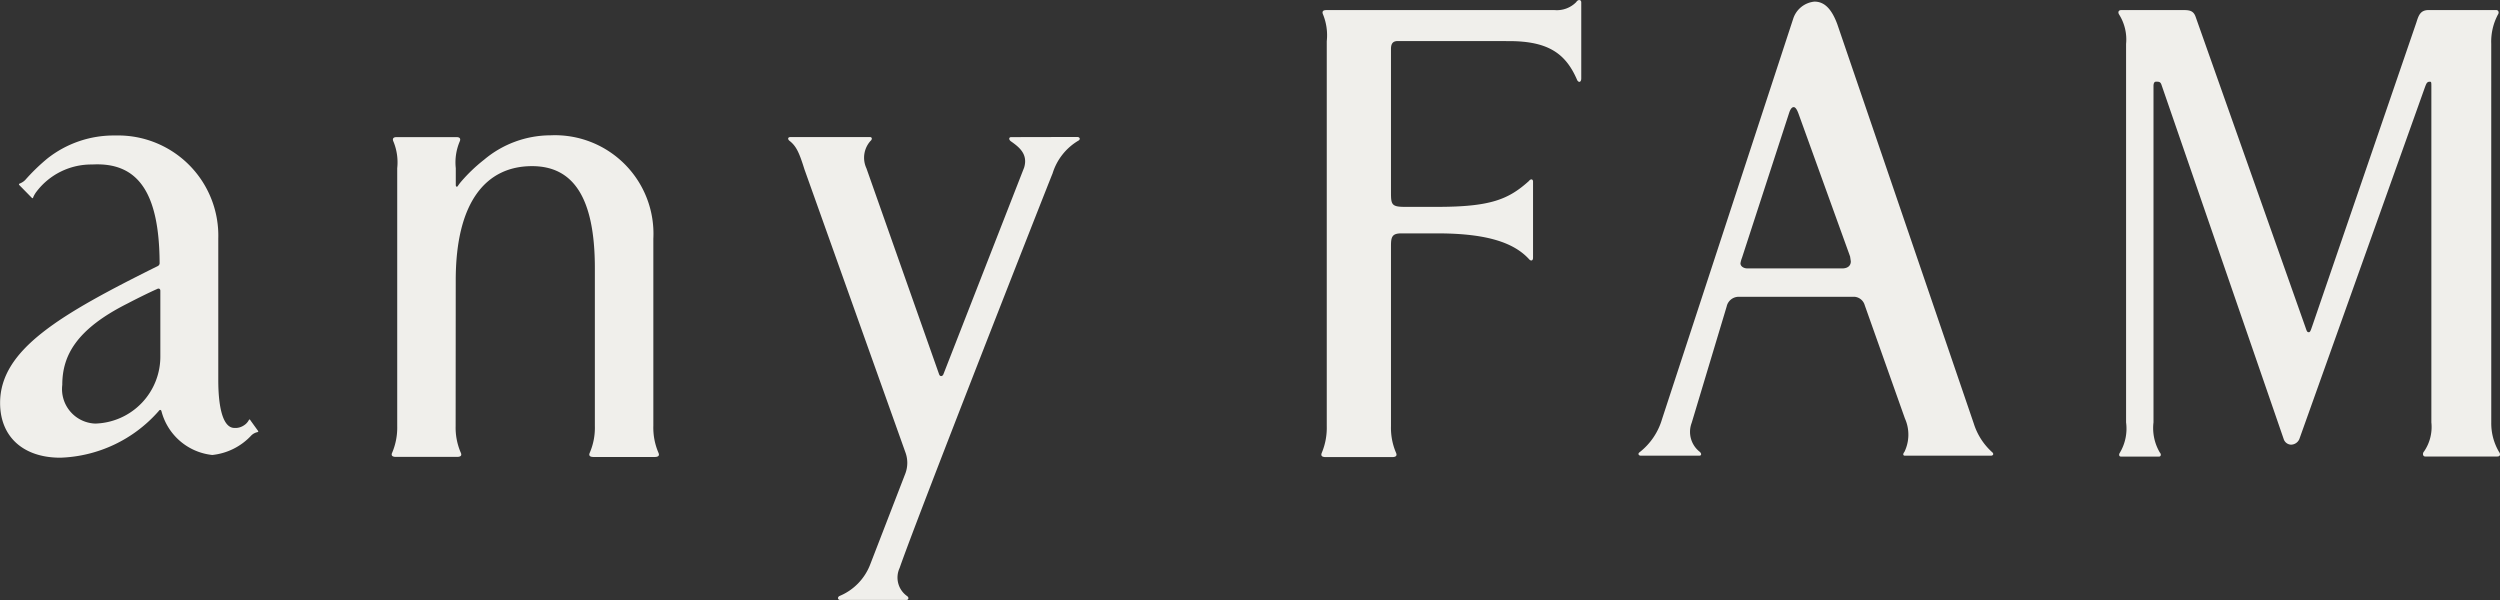
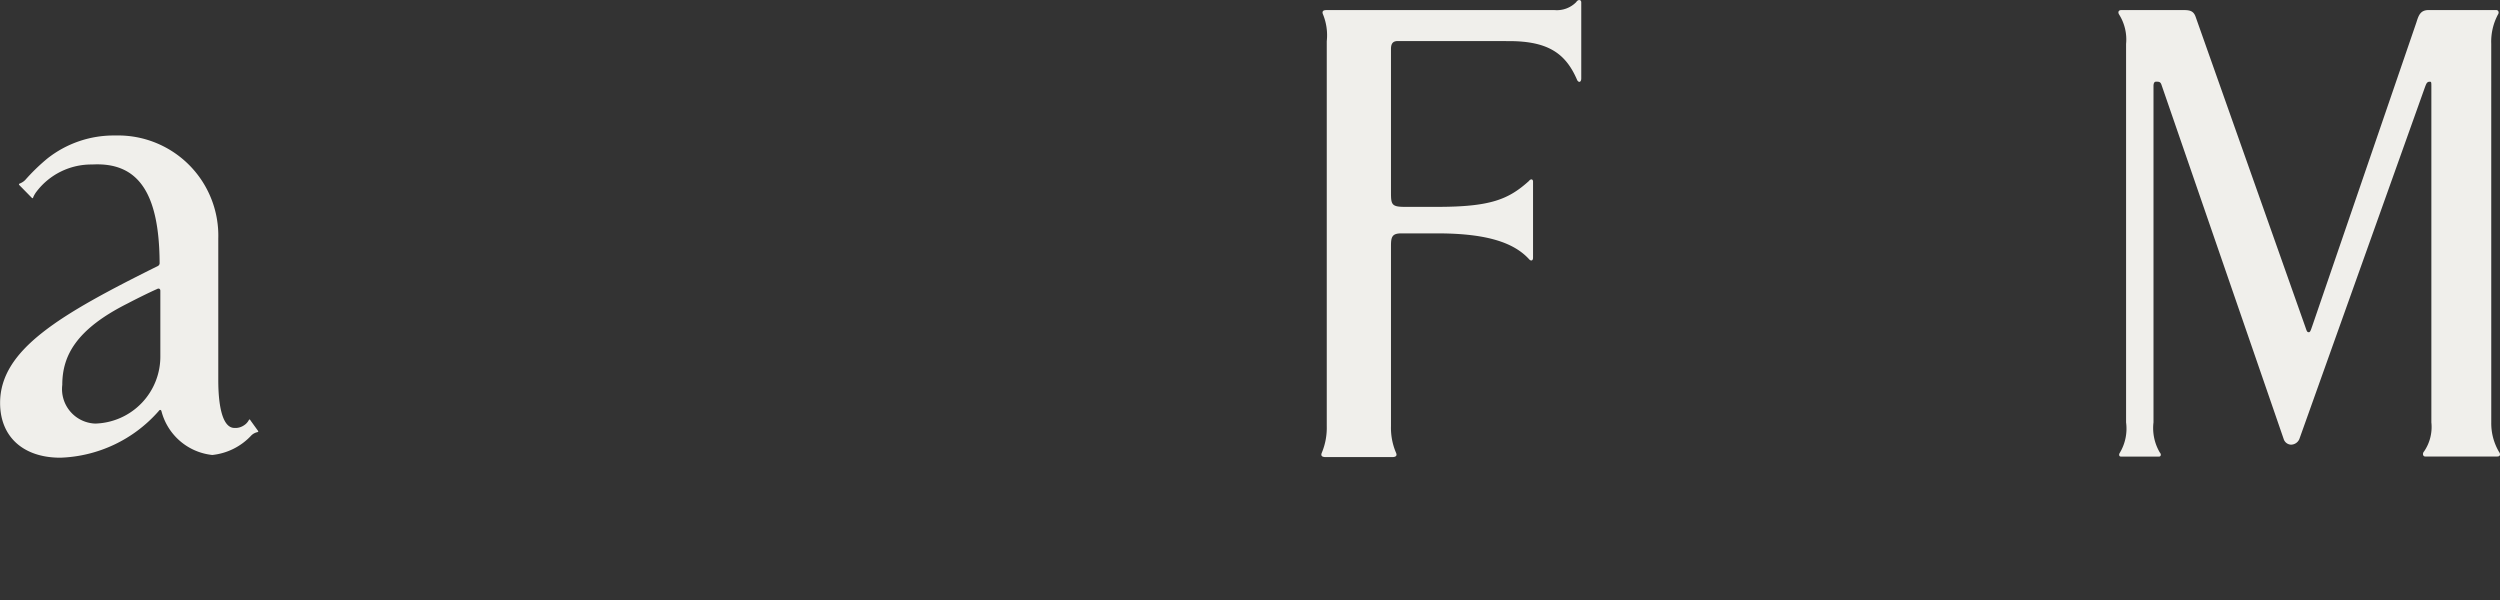
<svg xmlns="http://www.w3.org/2000/svg" width="125" height="30" viewBox="0 0 125 30">
  <rect x="0" y="0" width="125" height="30" fill="#333333" stroke="none" />
  <g transform="translate(-72 -16.281)">
    <path d="M196.563,37.4a2.832,2.832,0,0,0,.387,1.475c.078.1.075.231-.082.231h-3.611c-.117,0-.145-.16-.051-.257a2.163,2.163,0,0,0,.362-1.449V20.611c0-.212,0-.245-.077-.245-.143,0-.172.093-.234.248l-6.289,17.618a.457.457,0,0,1-.414.282.4.4,0,0,1-.37-.282L180.07,20.509c-.054-.156-.156-.143-.275-.143-.077,0-.12.077-.12.216V37.4a2.4,2.4,0,0,0,.318,1.51c.079.082.053.2-.036.2h-1.911c-.1,0-.113-.11-.048-.2a2.358,2.358,0,0,0,.306-1.51V18.476A2.335,2.335,0,0,0,177.951,17c-.059-.1-.037-.216.119-.216h3.021c.344,0,.578,0,.694.348l5.476,15.479c.076.215.086.281.18.281.074,0,.1-.107.175-.318l5.2-15.162c.112-.35.193-.628.616-.628h3.379c.111,0,.155.12.091.216a2.883,2.883,0,0,0-.34,1.474Z" fill="#f0efeb" />
-     <path d="M170.692,37.467a3.218,3.218,0,0,0,.925,1.432c.075.066.059.167-.081.167H167.25c-.107,0-.113-.089-.028-.192a1.98,1.98,0,0,0,.023-1.672l-2.008-5.66a.581.581,0,0,0-.5-.421H158.91a.616.616,0,0,0-.578.49l-1.748,5.814a1.266,1.266,0,0,0,.406,1.449c.1.091.083.192-.025.192h-2.917c-.133,0-.159-.11-.076-.167a3.26,3.26,0,0,0,1.127-1.653l6.564-20.038a1.241,1.241,0,0,1,1.06-.846c.432,0,.826.269,1.144,1.135l6.825,19.97m-6.151-8.119-.036-.242-2.584-7.153c-.078-.211-.157-.316-.235-.316s-.156.071-.227.281L159.1,29.169a1.324,1.324,0,0,0-.077.279c0,.145.156.254.348.254h4.746C164.391,29.7,164.541,29.563,164.541,29.348Z" fill="#f0efeb" />
    <path d="M141.892,18.333c-.221,0-.343.1-.343.39v7.17c0,.6.022.731.678.731h1.644c2.665,0,3.558-.378,4.571-1.289.1-.131.21-.1.21.027v3.8c0,.164-.1.177-.184.095-.753-.834-2.094-1.307-4.612-1.307h-1.781c-.467,0-.526.171-.526.627l0,9.009a3.154,3.154,0,0,0,.248,1.322c.036.081.084.227-.184.227h-3.333c-.269,0-.22-.146-.185-.227a3.243,3.243,0,0,0,.243-1.322V18.342a2.766,2.766,0,0,0-.184-1.332c-.037-.08-.07-.224.154-.224h11.43a1.356,1.356,0,0,0,1.073-.4c.09-.144.252-.135.252.016v3.8c0,.162-.1.242-.2.094-.571-1.345-1.457-1.96-3.42-1.96Z" fill="#f0efeb" />
-     <path d="M122.557,23.137c-.107,0-.135.105-.025.2.4.282.882.634.675,1.321L119.168,35c-.05.11-.168.12-.213-.005l-3.634-10.3a1.254,1.254,0,0,1,.2-1.362c.108-.092.082-.2-.025-.2h-3.961c-.172,0-.144.124-.063.187.342.266.487.586.749,1.425l5.042,14.134a1.515,1.515,0,0,1,.012,1.058l-1.767,4.572a2.778,2.778,0,0,1-1.527,1.569c-.12.057-.1.19.017.2h3.321c.109,0,.149-.121.026-.2a1.133,1.133,0,0,1-.363-1.4c.811-2.363,7.46-19.287,7.647-19.726a2.893,2.893,0,0,1,1.311-1.651c.083-.06.056-.171-.083-.171Z" fill="#f0efeb" />
-     <path d="M94.782,37.578a3.155,3.155,0,0,0,.251,1.323c.039.079.088.225-.184.225H91.8c-.272,0-.223-.146-.185-.225a3.23,3.23,0,0,0,.246-1.323V24.691a2.731,2.731,0,0,0-.187-1.327c-.039-.079-.074-.227.153-.227h3c.228,0,.193.148.155.227a2.681,2.681,0,0,0-.193,1.327v.839c0,.075.043.114.094.064a2.253,2.253,0,0,1,.169-.226,8.014,8.014,0,0,1,1.151-1.1,5.177,5.177,0,0,1,3.32-1.221,4.926,4.926,0,0,1,5.144,5.173v9.362a3.174,3.174,0,0,0,.25,1.323c.037.079.087.225-.184.225h-3.053c-.272,0-.223-.146-.186-.225a3.161,3.161,0,0,0,.249-1.323h0l0-7.894c0-3.625-1.14-5.1-3.142-5.1-2.313,0-3.814,1.813-3.814,5.7Z" fill="#f0efeb" />
    <path d="M79.981,29.425c-.018-3.547-1.1-5.045-3.373-4.919a3.438,3.438,0,0,0-2.781,1.355,1.433,1.433,0,0,0-.154.253c-.023.067-.03.1-.081.059l-.629-.64c-.026-.036-.022-.058.044-.084a.746.746,0,0,0,.255-.17,9.762,9.762,0,0,1,1.106-1.072,5.345,5.345,0,0,1,3.4-1.151,5.011,5.011,0,0,1,5.146,5.161v7.074c0,1.269.205,2.387.81,2.387a.751.751,0,0,0,.45-.115.7.7,0,0,0,.262-.267c.03-.058.056-.059.094.013l.369.511c.021.026.03.054-.039.071a.622.622,0,0,0-.292.16,3.1,3.1,0,0,1-1.953.979,2.944,2.944,0,0,1-2.543-2.193c-.027-.079-.083-.082-.14,0a6.843,6.843,0,0,1-4.913,2.329c-1.86,0-3.014-1.049-3.014-2.737,0-2.665,2.979-4.41,7.887-6.847A.16.16,0,0,0,79.981,29.425Zm-.111,1.3c-.415.183-1.074.51-1.476.722-2.595,1.3-3.28,2.628-3.28,4.078a1.725,1.725,0,0,0,1.646,1.935,3.349,3.349,0,0,0,3.257-3.4l0-3.226C80.024,30.717,79.936,30.69,79.87,30.723Z" fill="#f0efeb" />
  </g>
</svg>